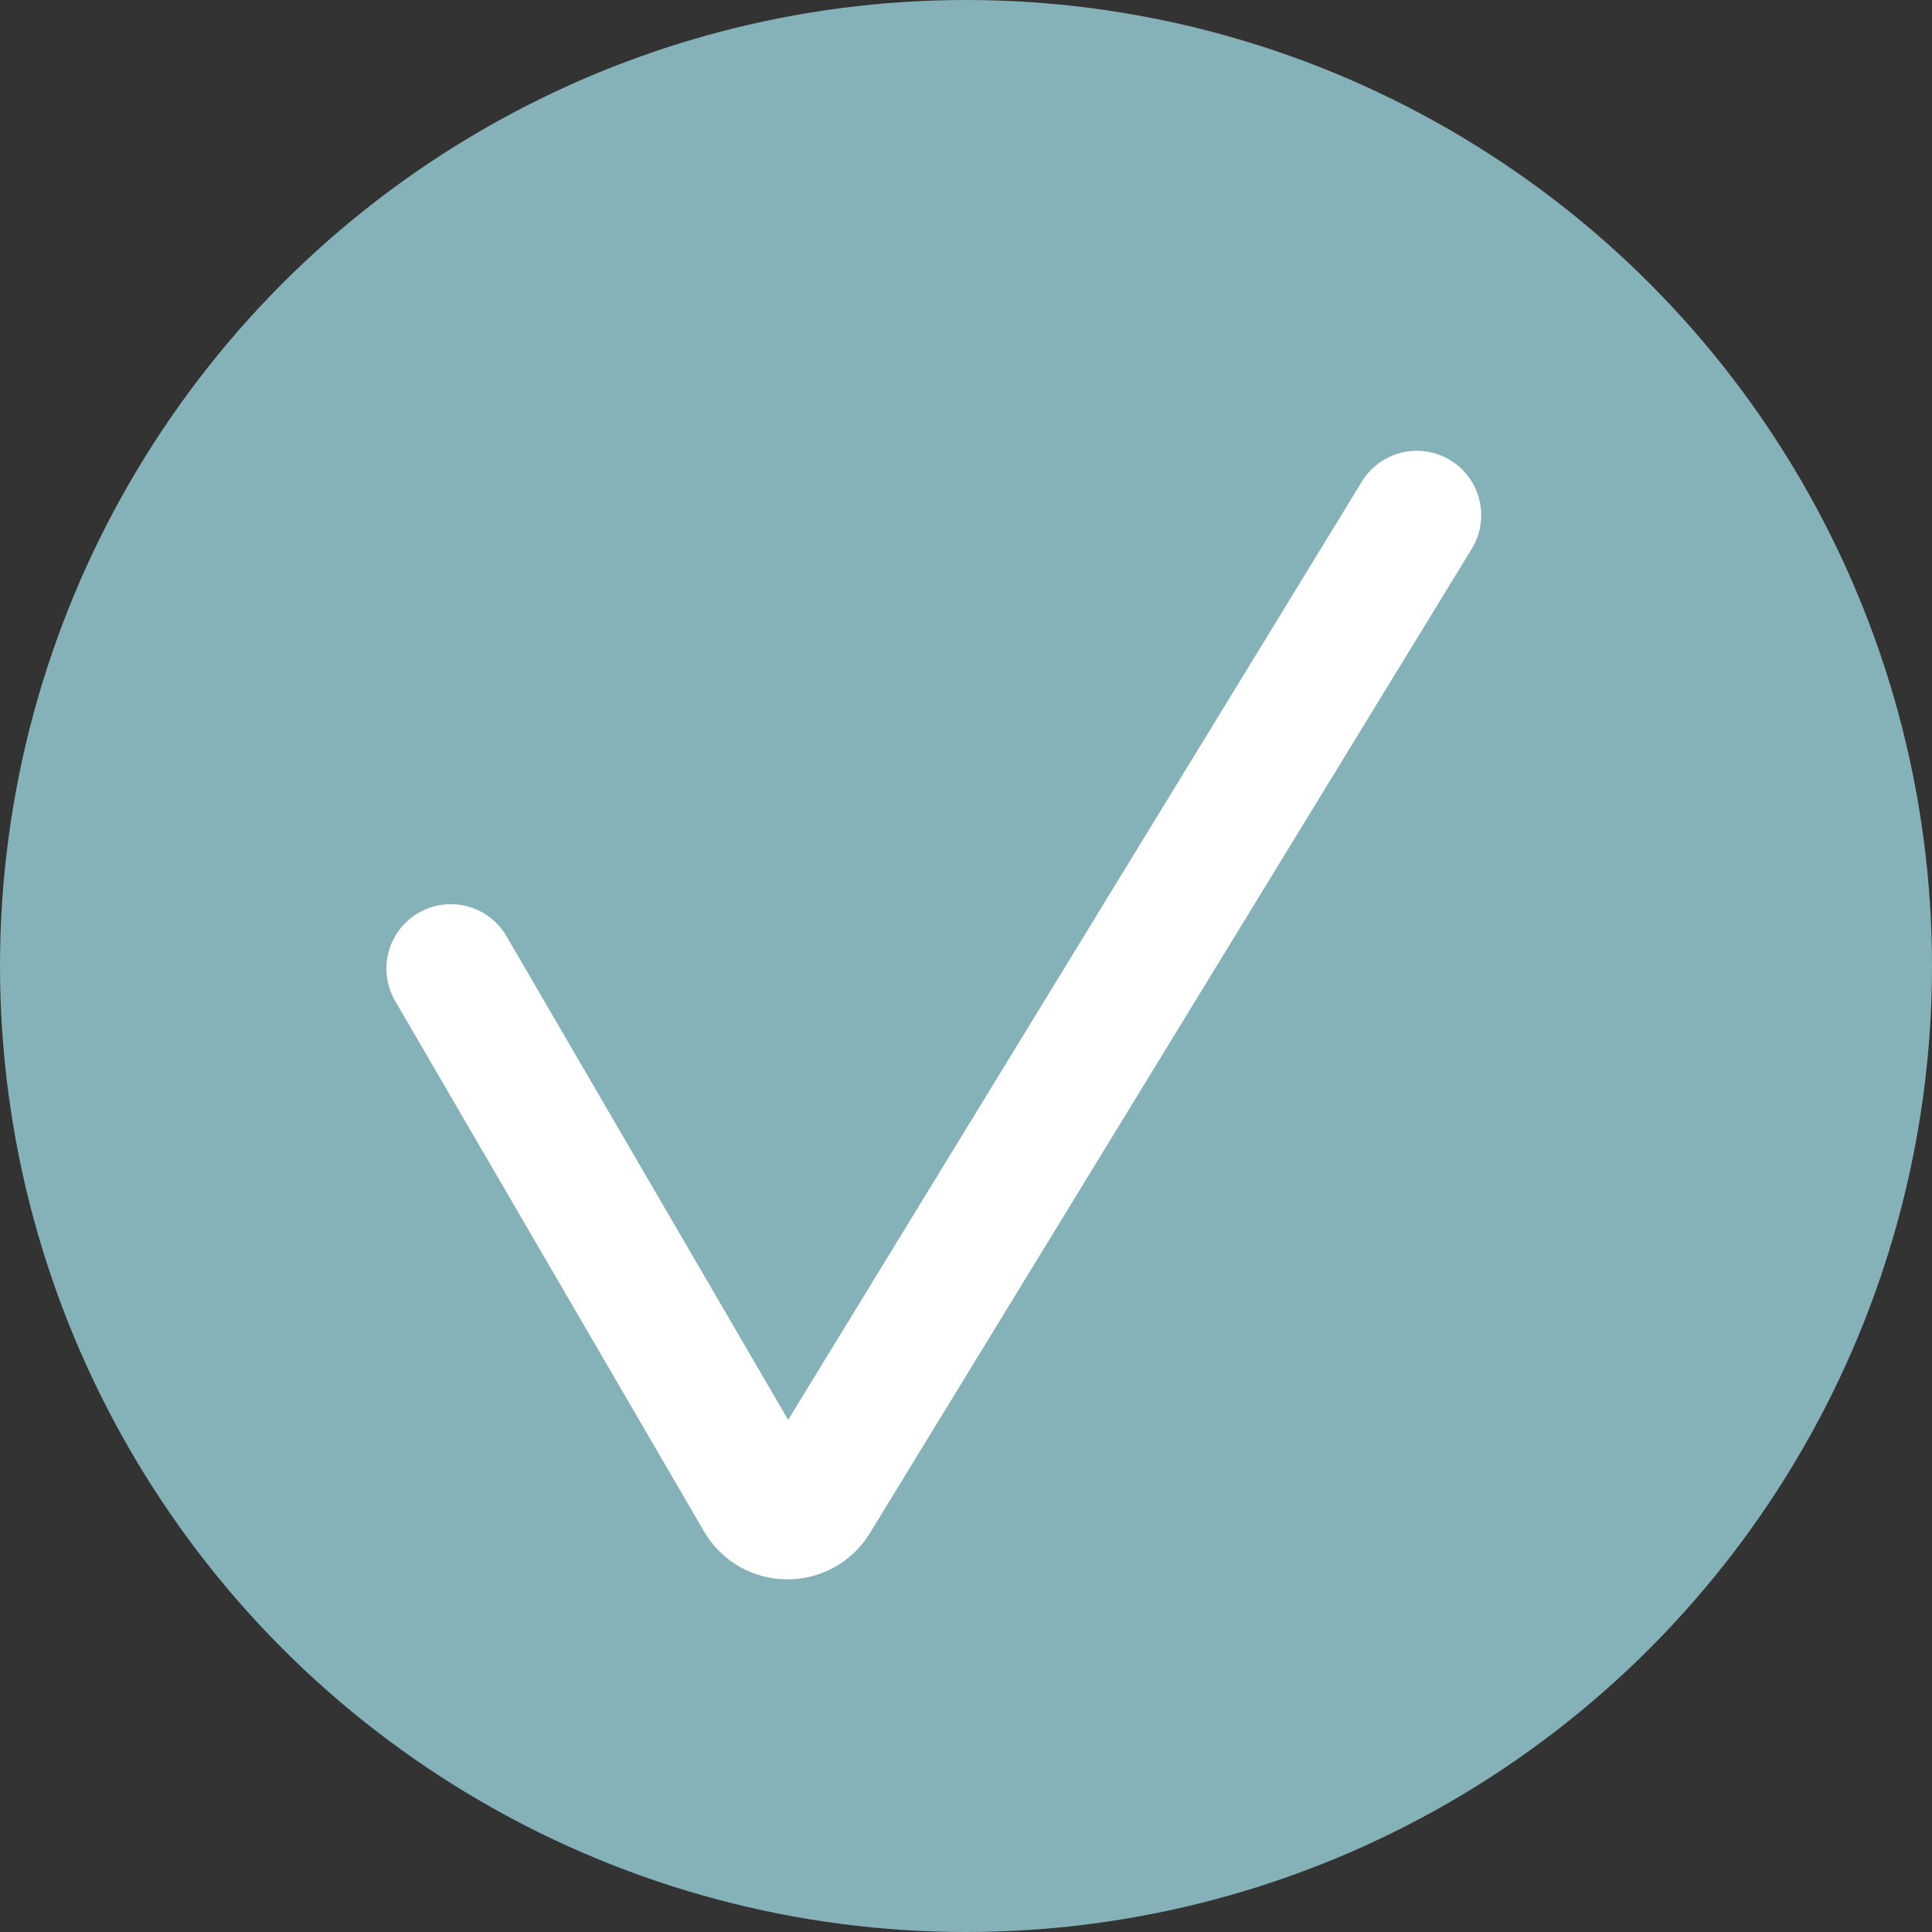
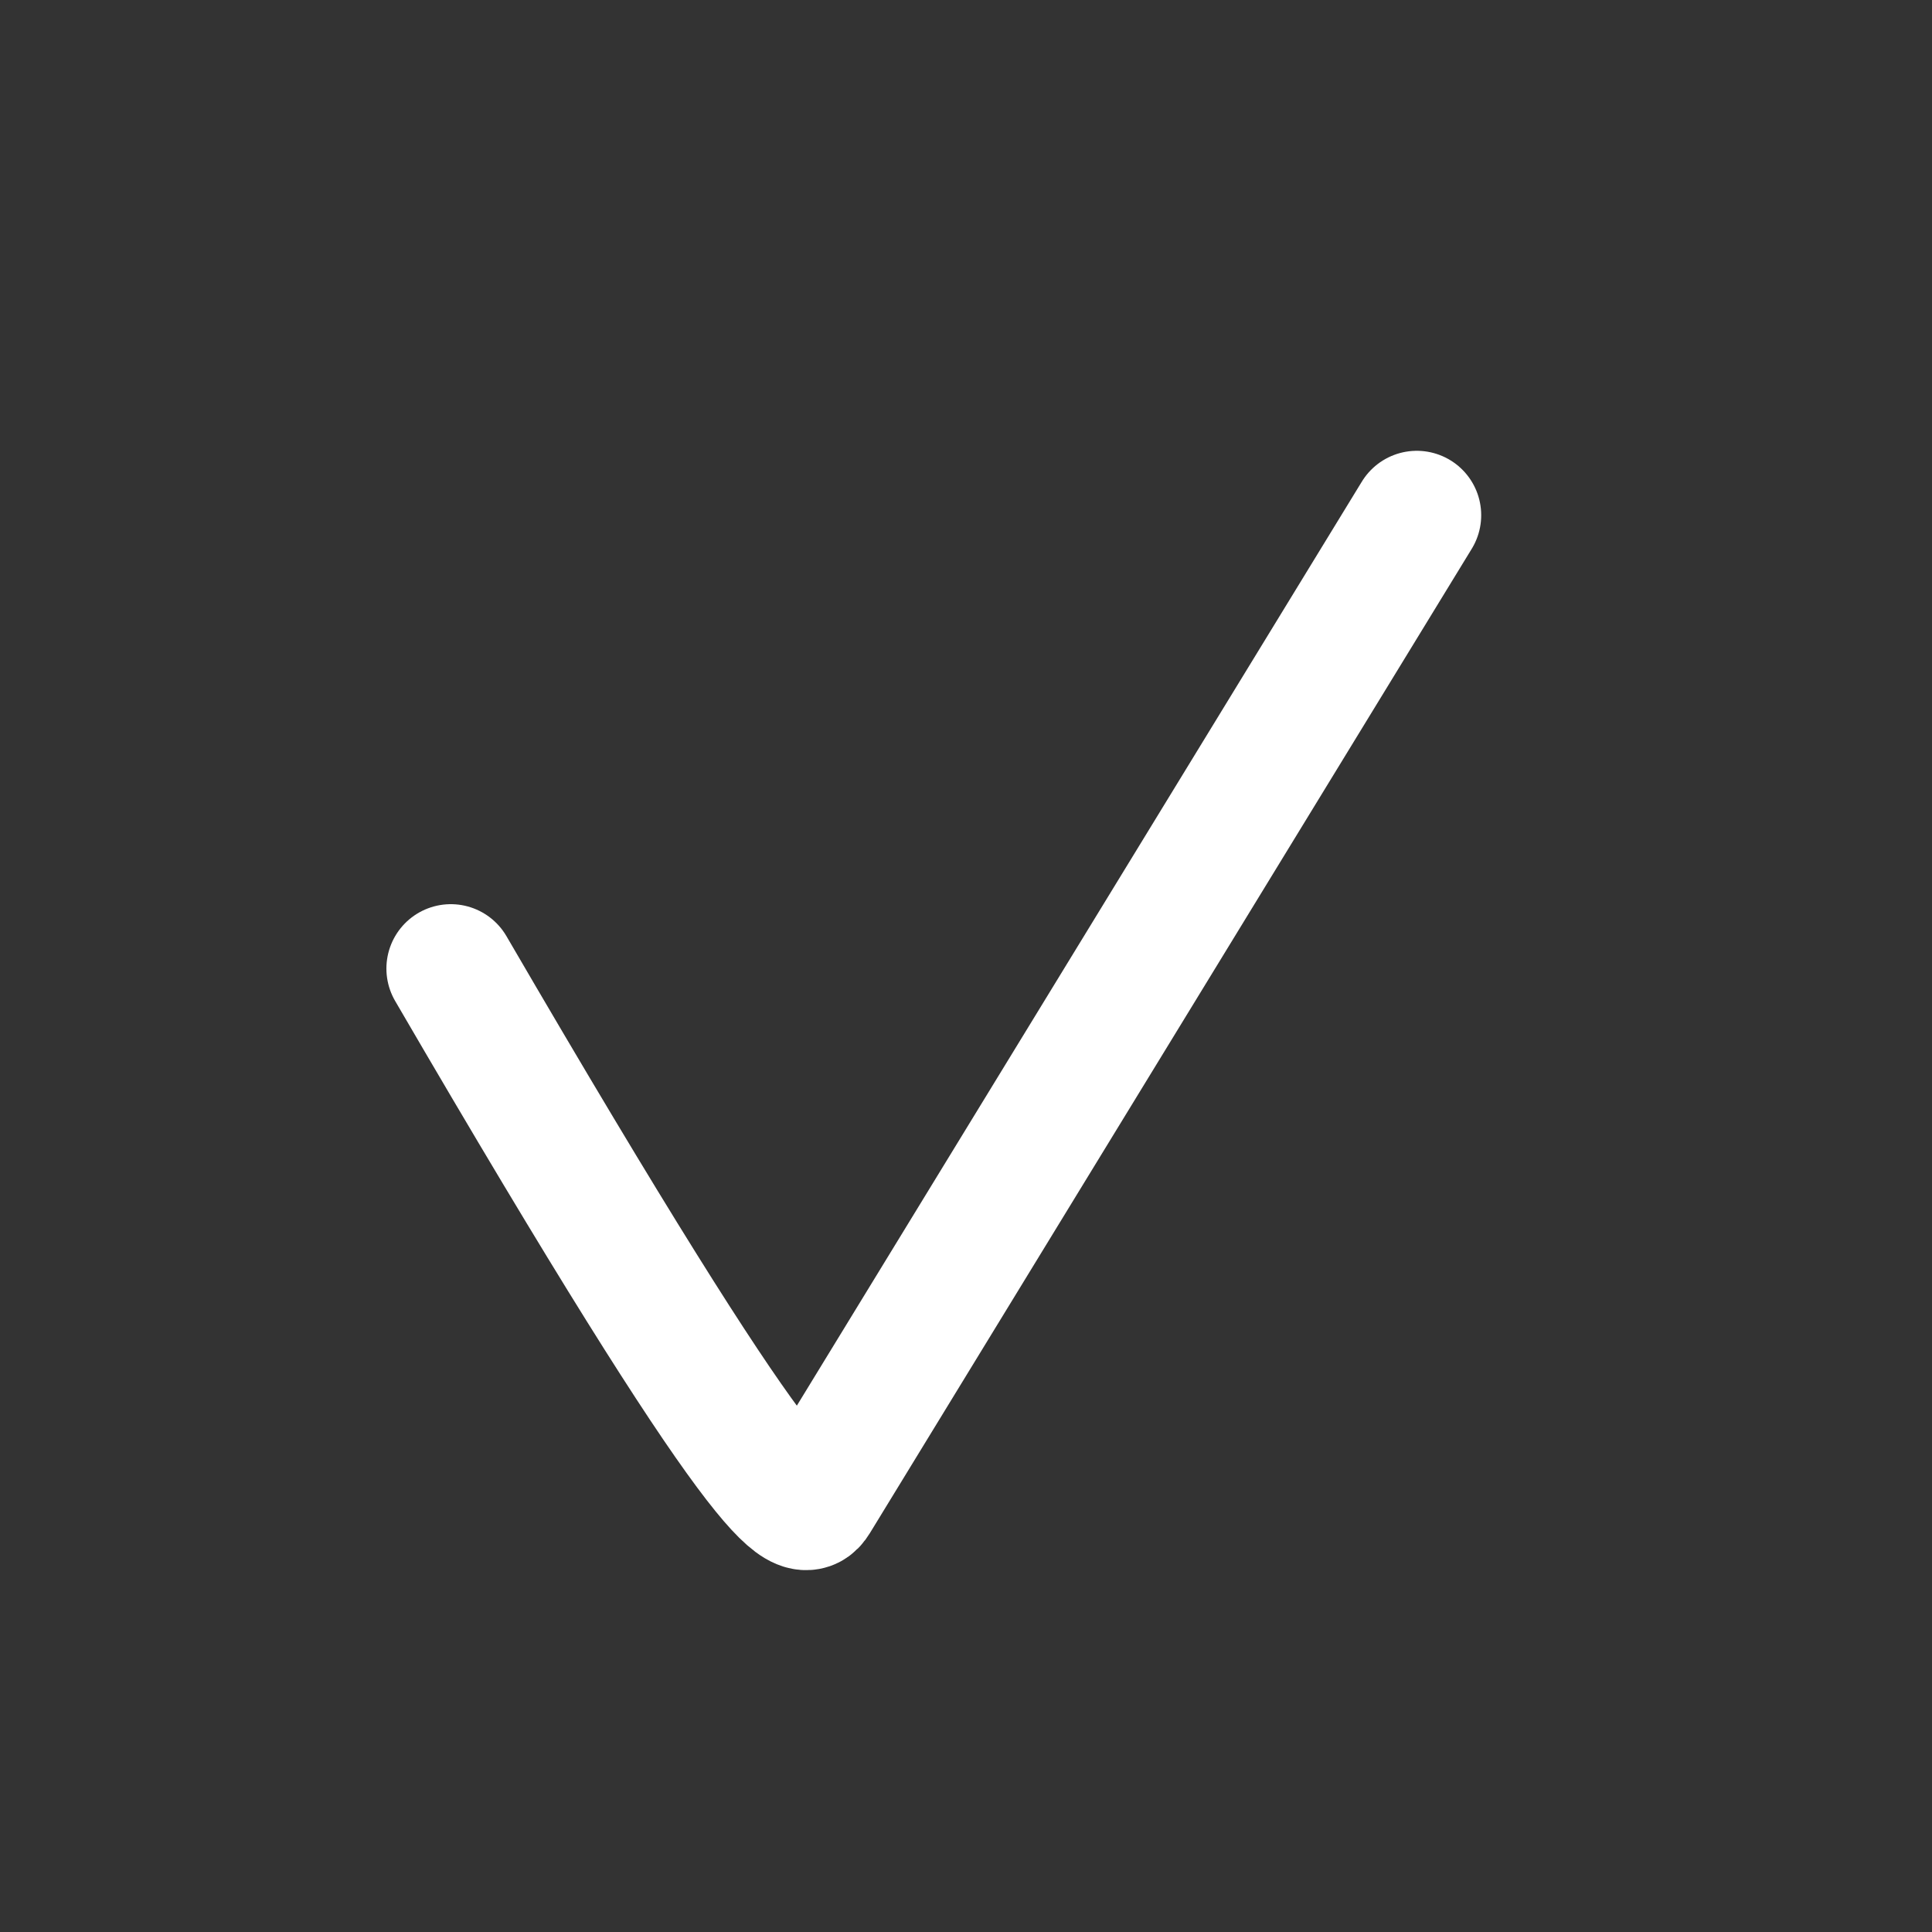
<svg xmlns="http://www.w3.org/2000/svg" width="30" height="30" viewBox="0 0 30 30" fill="none">
  <rect x="0" y="0" width="30" height="30" fill="#333333" stroke="none" />
-   <circle cx="15" cy="15" r="15" fill="#85B2B8" />
-   <path d="M7 15.04L11.796 23.276C11.986 23.603 12.457 23.608 12.654 23.285L22 8" stroke="white" stroke-width="2" stroke-linecap="round" />
+   <path d="M7 15.04C11.986 23.603 12.457 23.608 12.654 23.285L22 8" stroke="white" stroke-width="2" stroke-linecap="round" />
</svg>